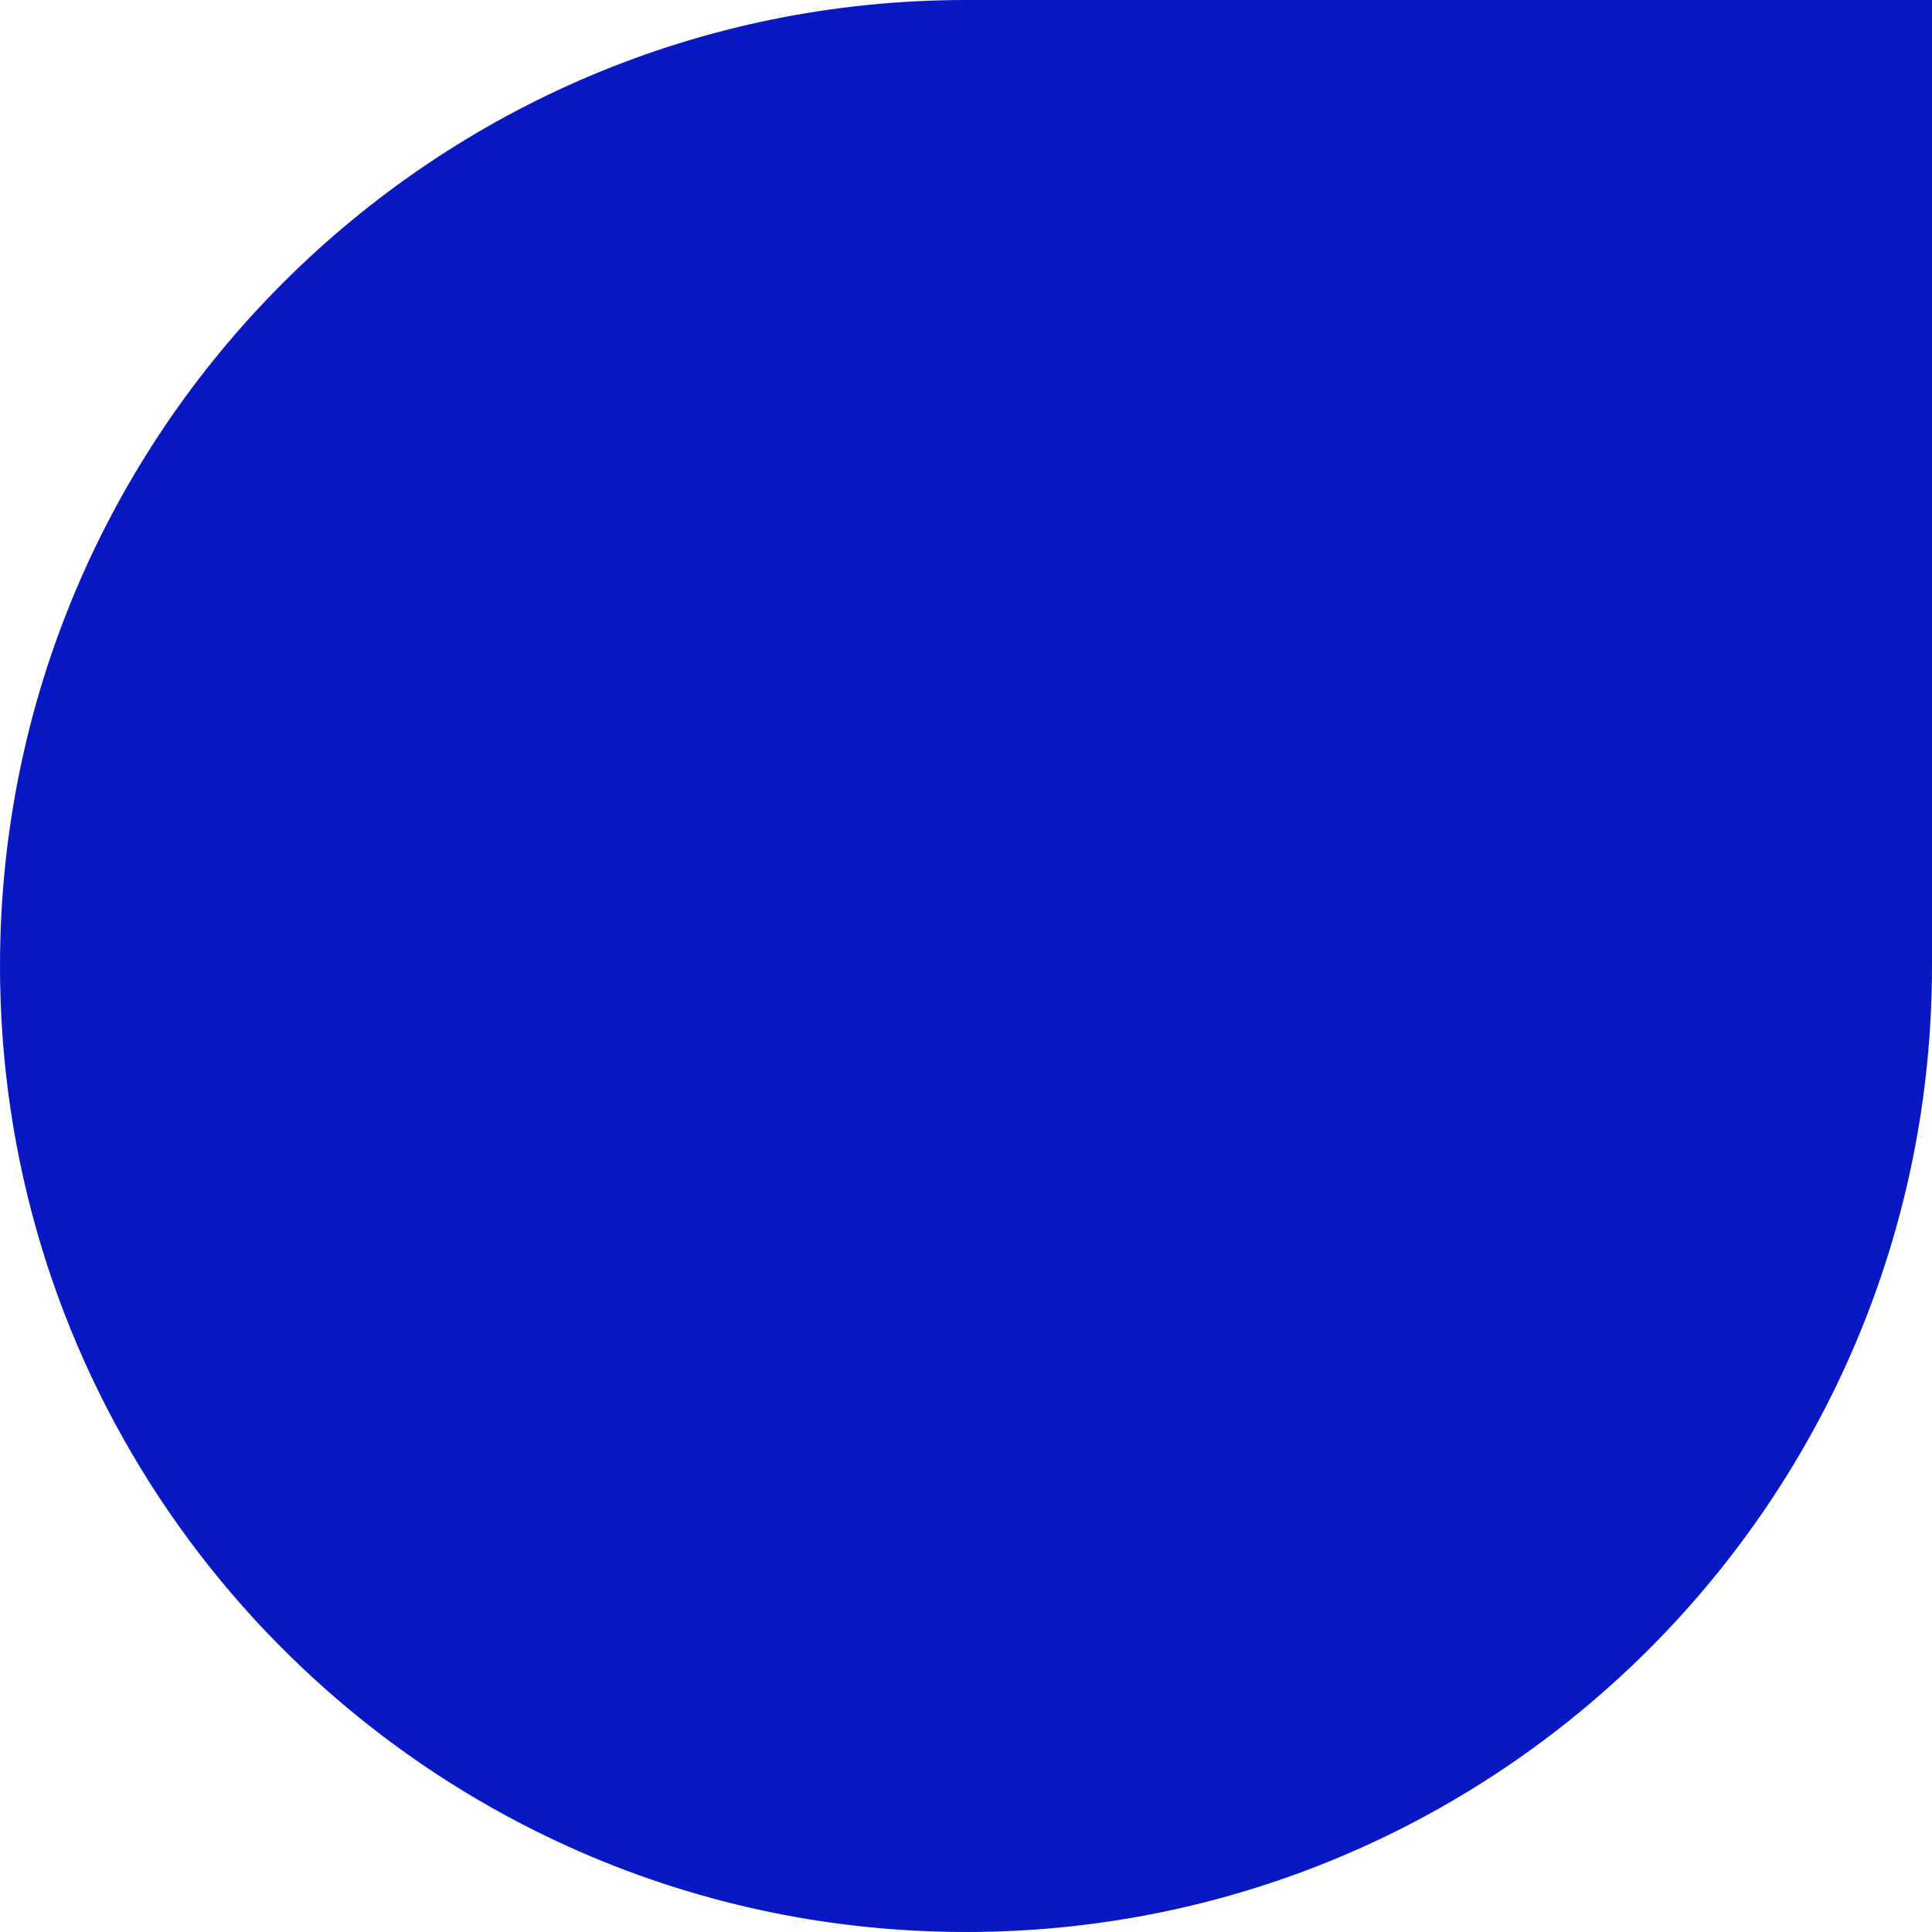
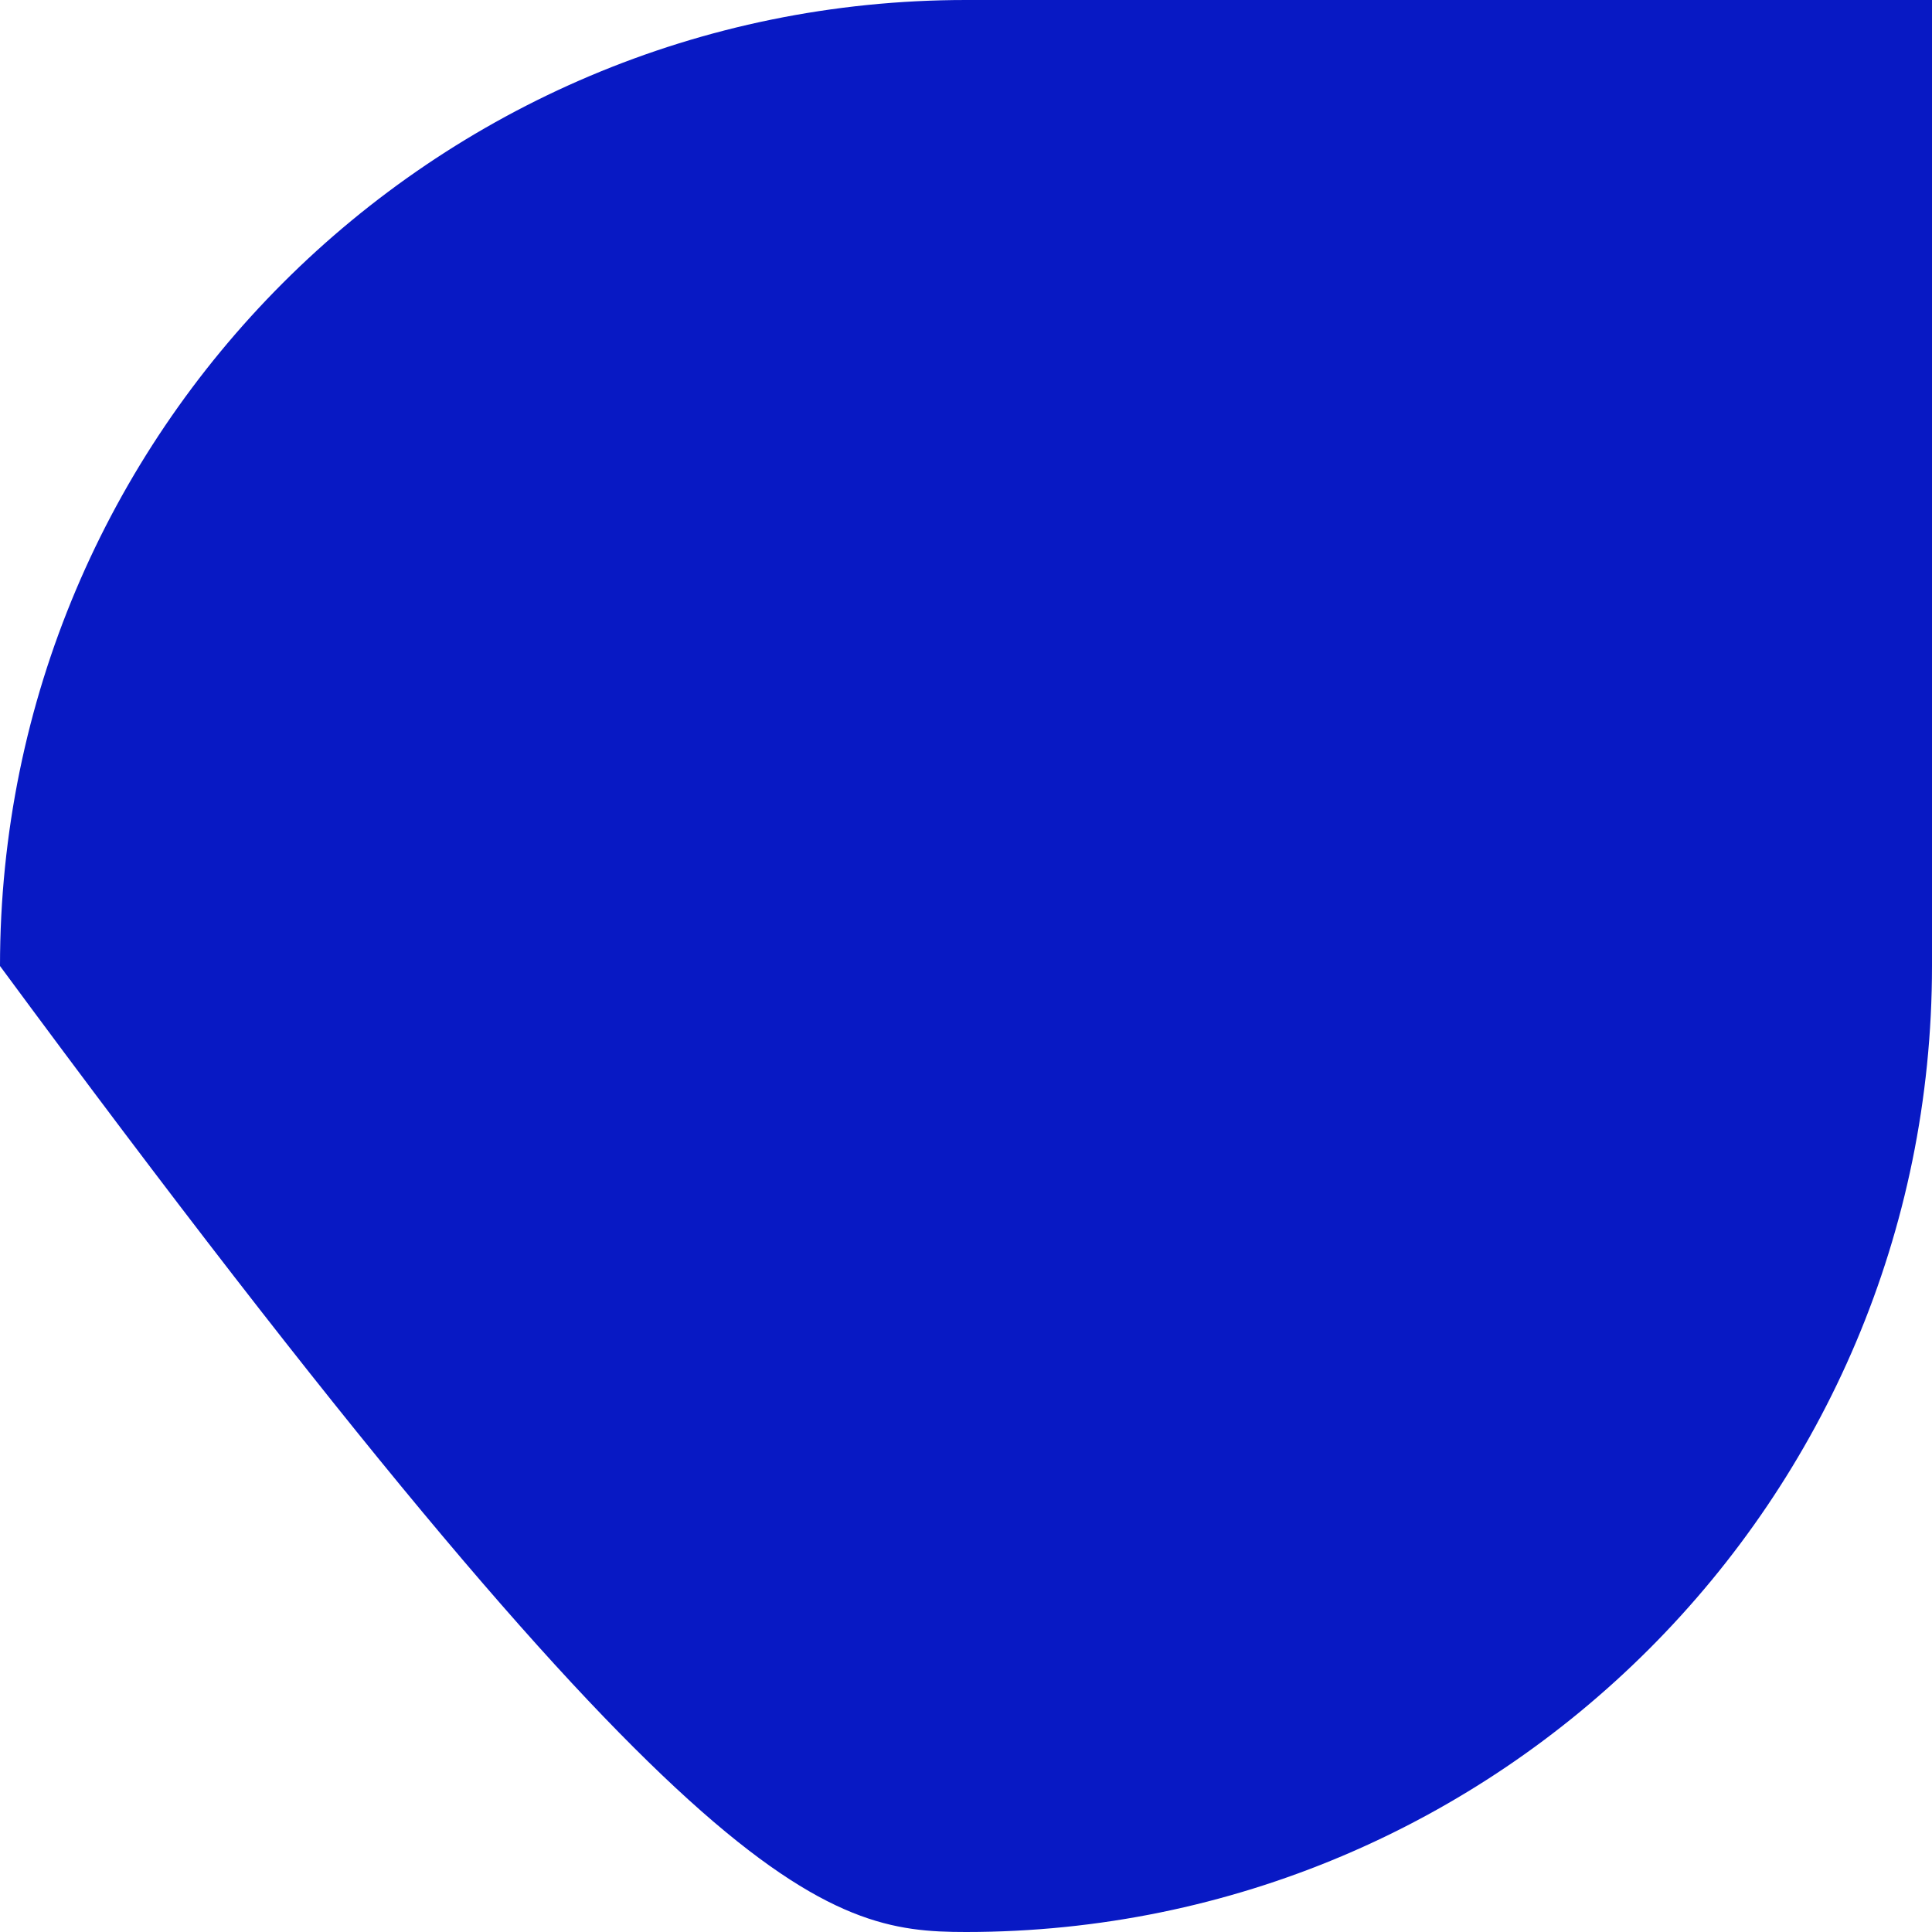
<svg xmlns="http://www.w3.org/2000/svg" width="72" height="72" viewBox="0 0 72 72" fill="none">
-   <path d="M72 36L72 -6.58596e-06L36 -3.43874e-06C16.117 -1.70048e-06 -4.88548e-06 16.117 -3.14722e-06 36C-1.87029e-06 50.606 8.697 63.18 21.201 68.826C25.714 70.863 30.723 72 36 72C55.883 72 72 55.883 72 36Z" fill="#0819c4" />
+   <path d="M72 36L72 -6.58596e-06L36 -3.43874e-06C16.117 -1.70048e-06 -4.88548e-06 16.117 -3.14722e-06 36C25.714 70.863 30.723 72 36 72C55.883 72 72 55.883 72 36Z" fill="#0819c4" />
</svg>